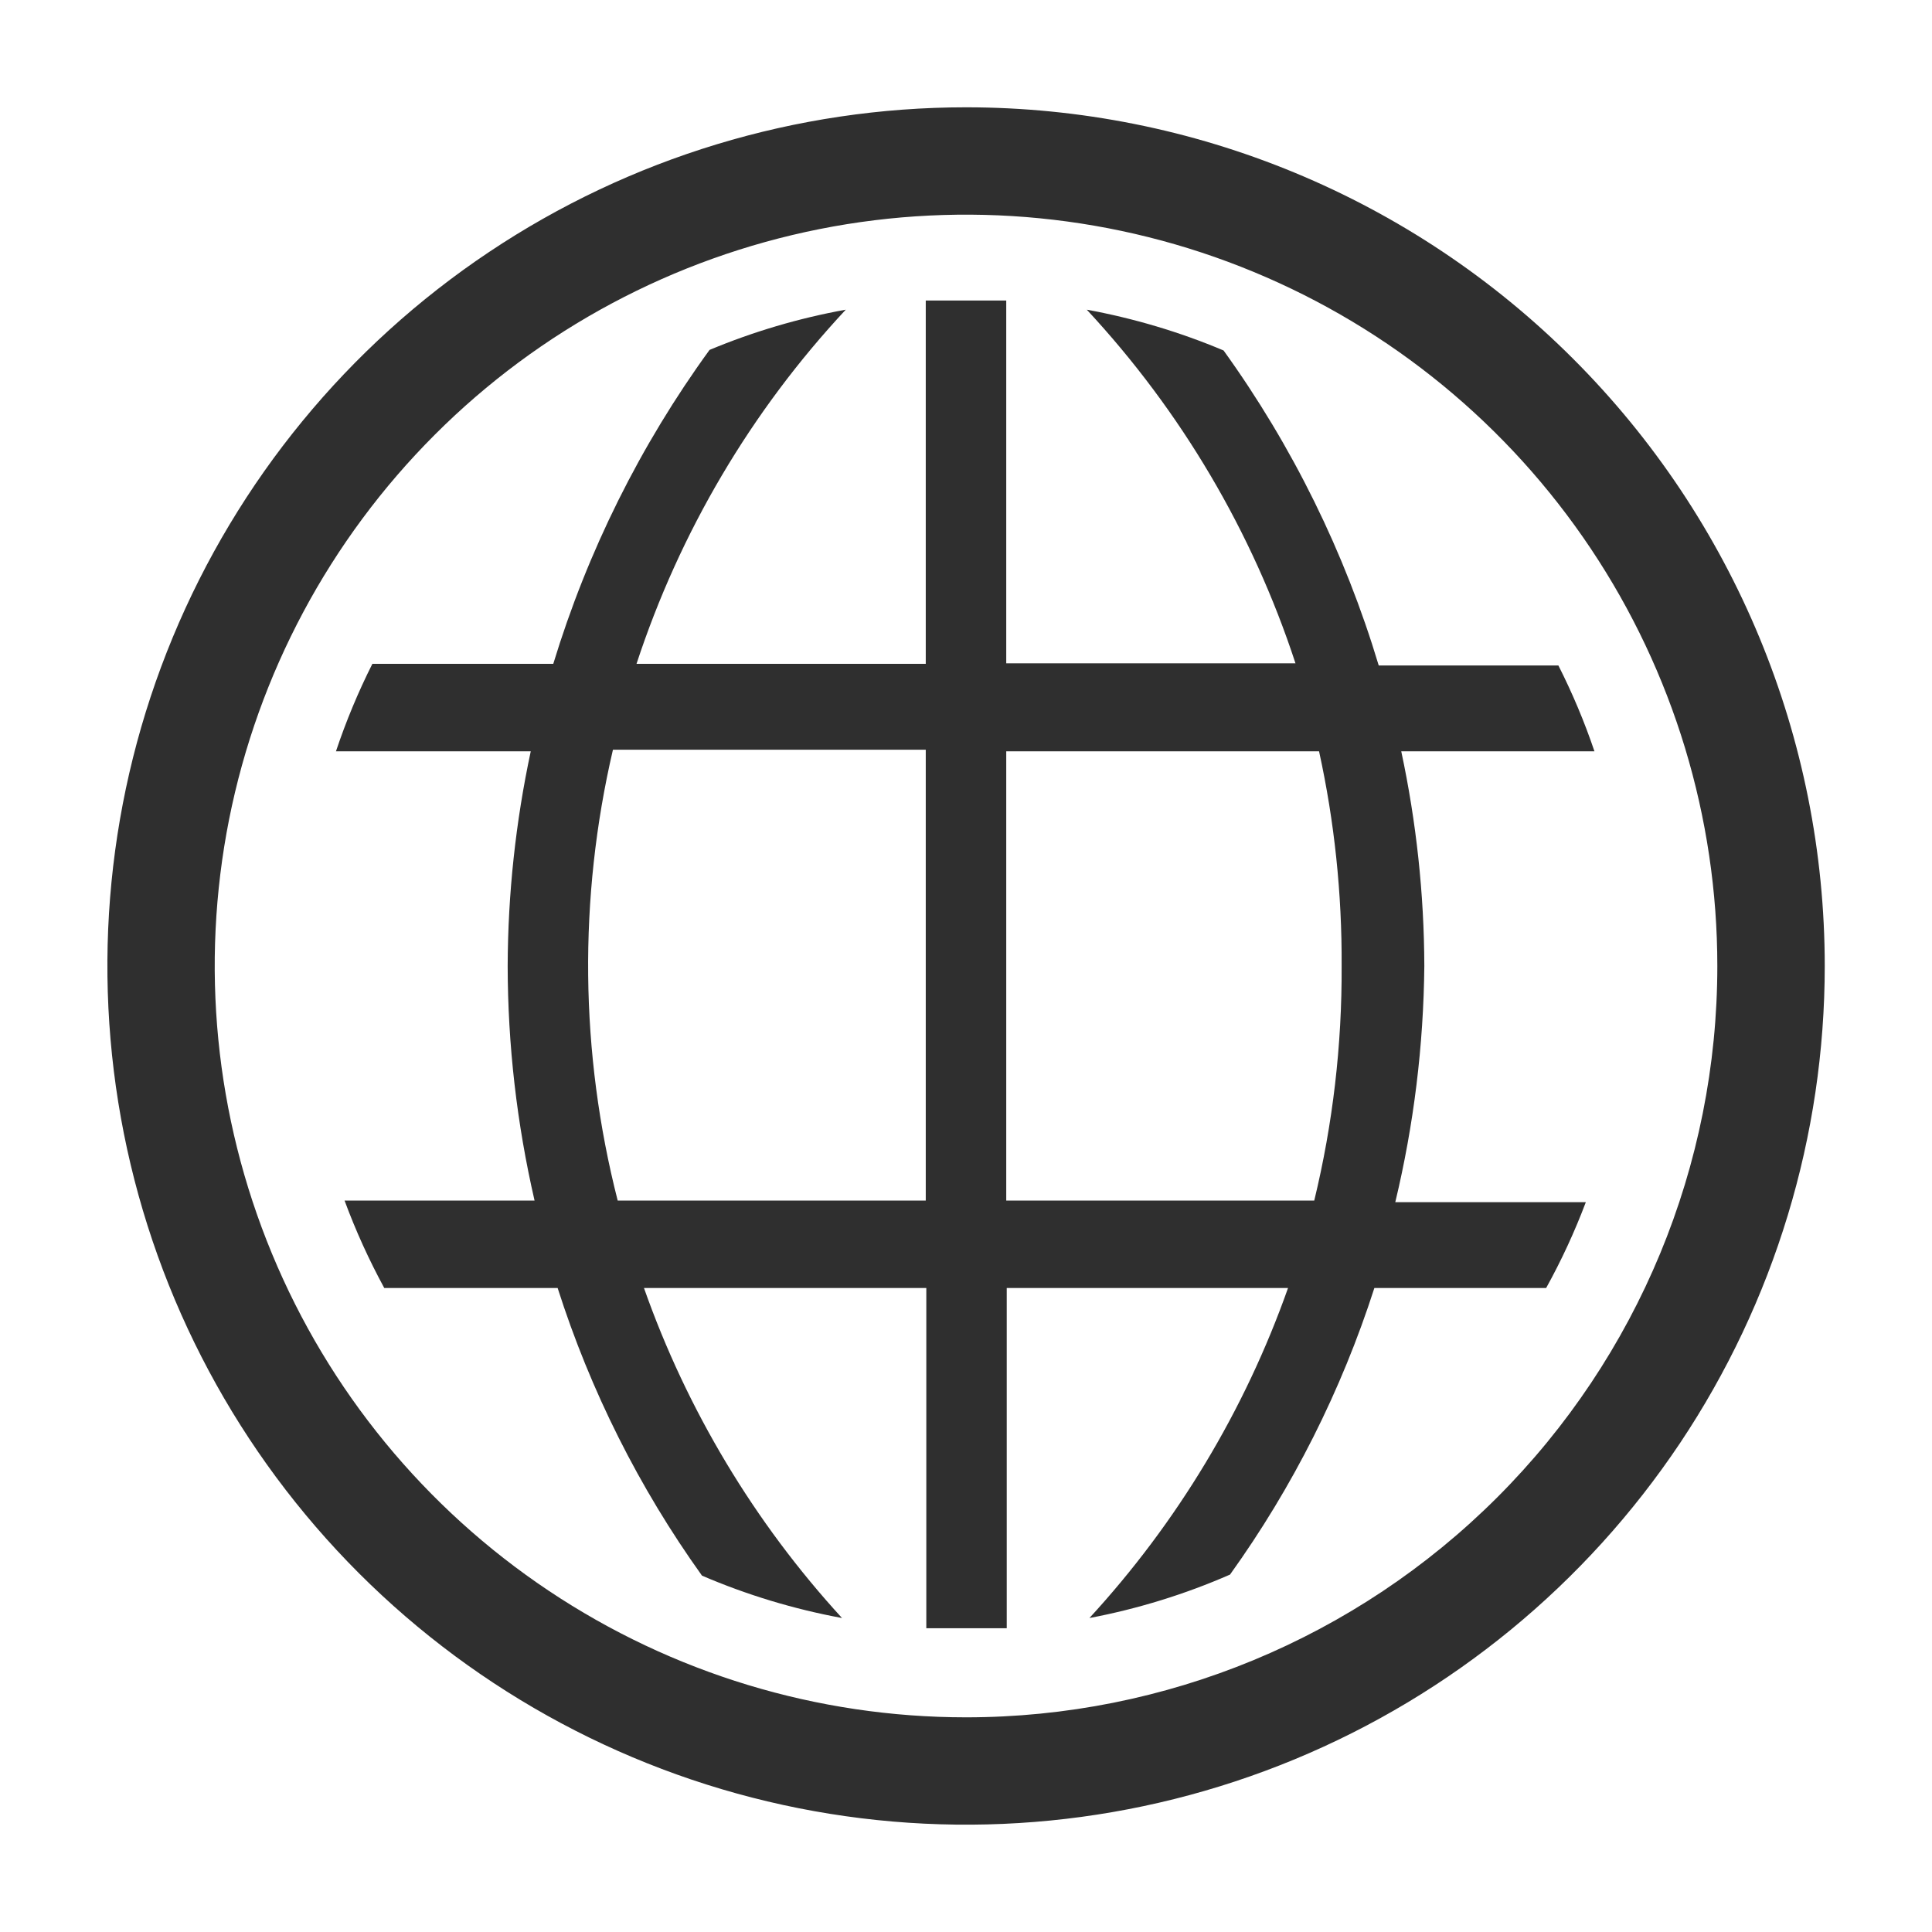
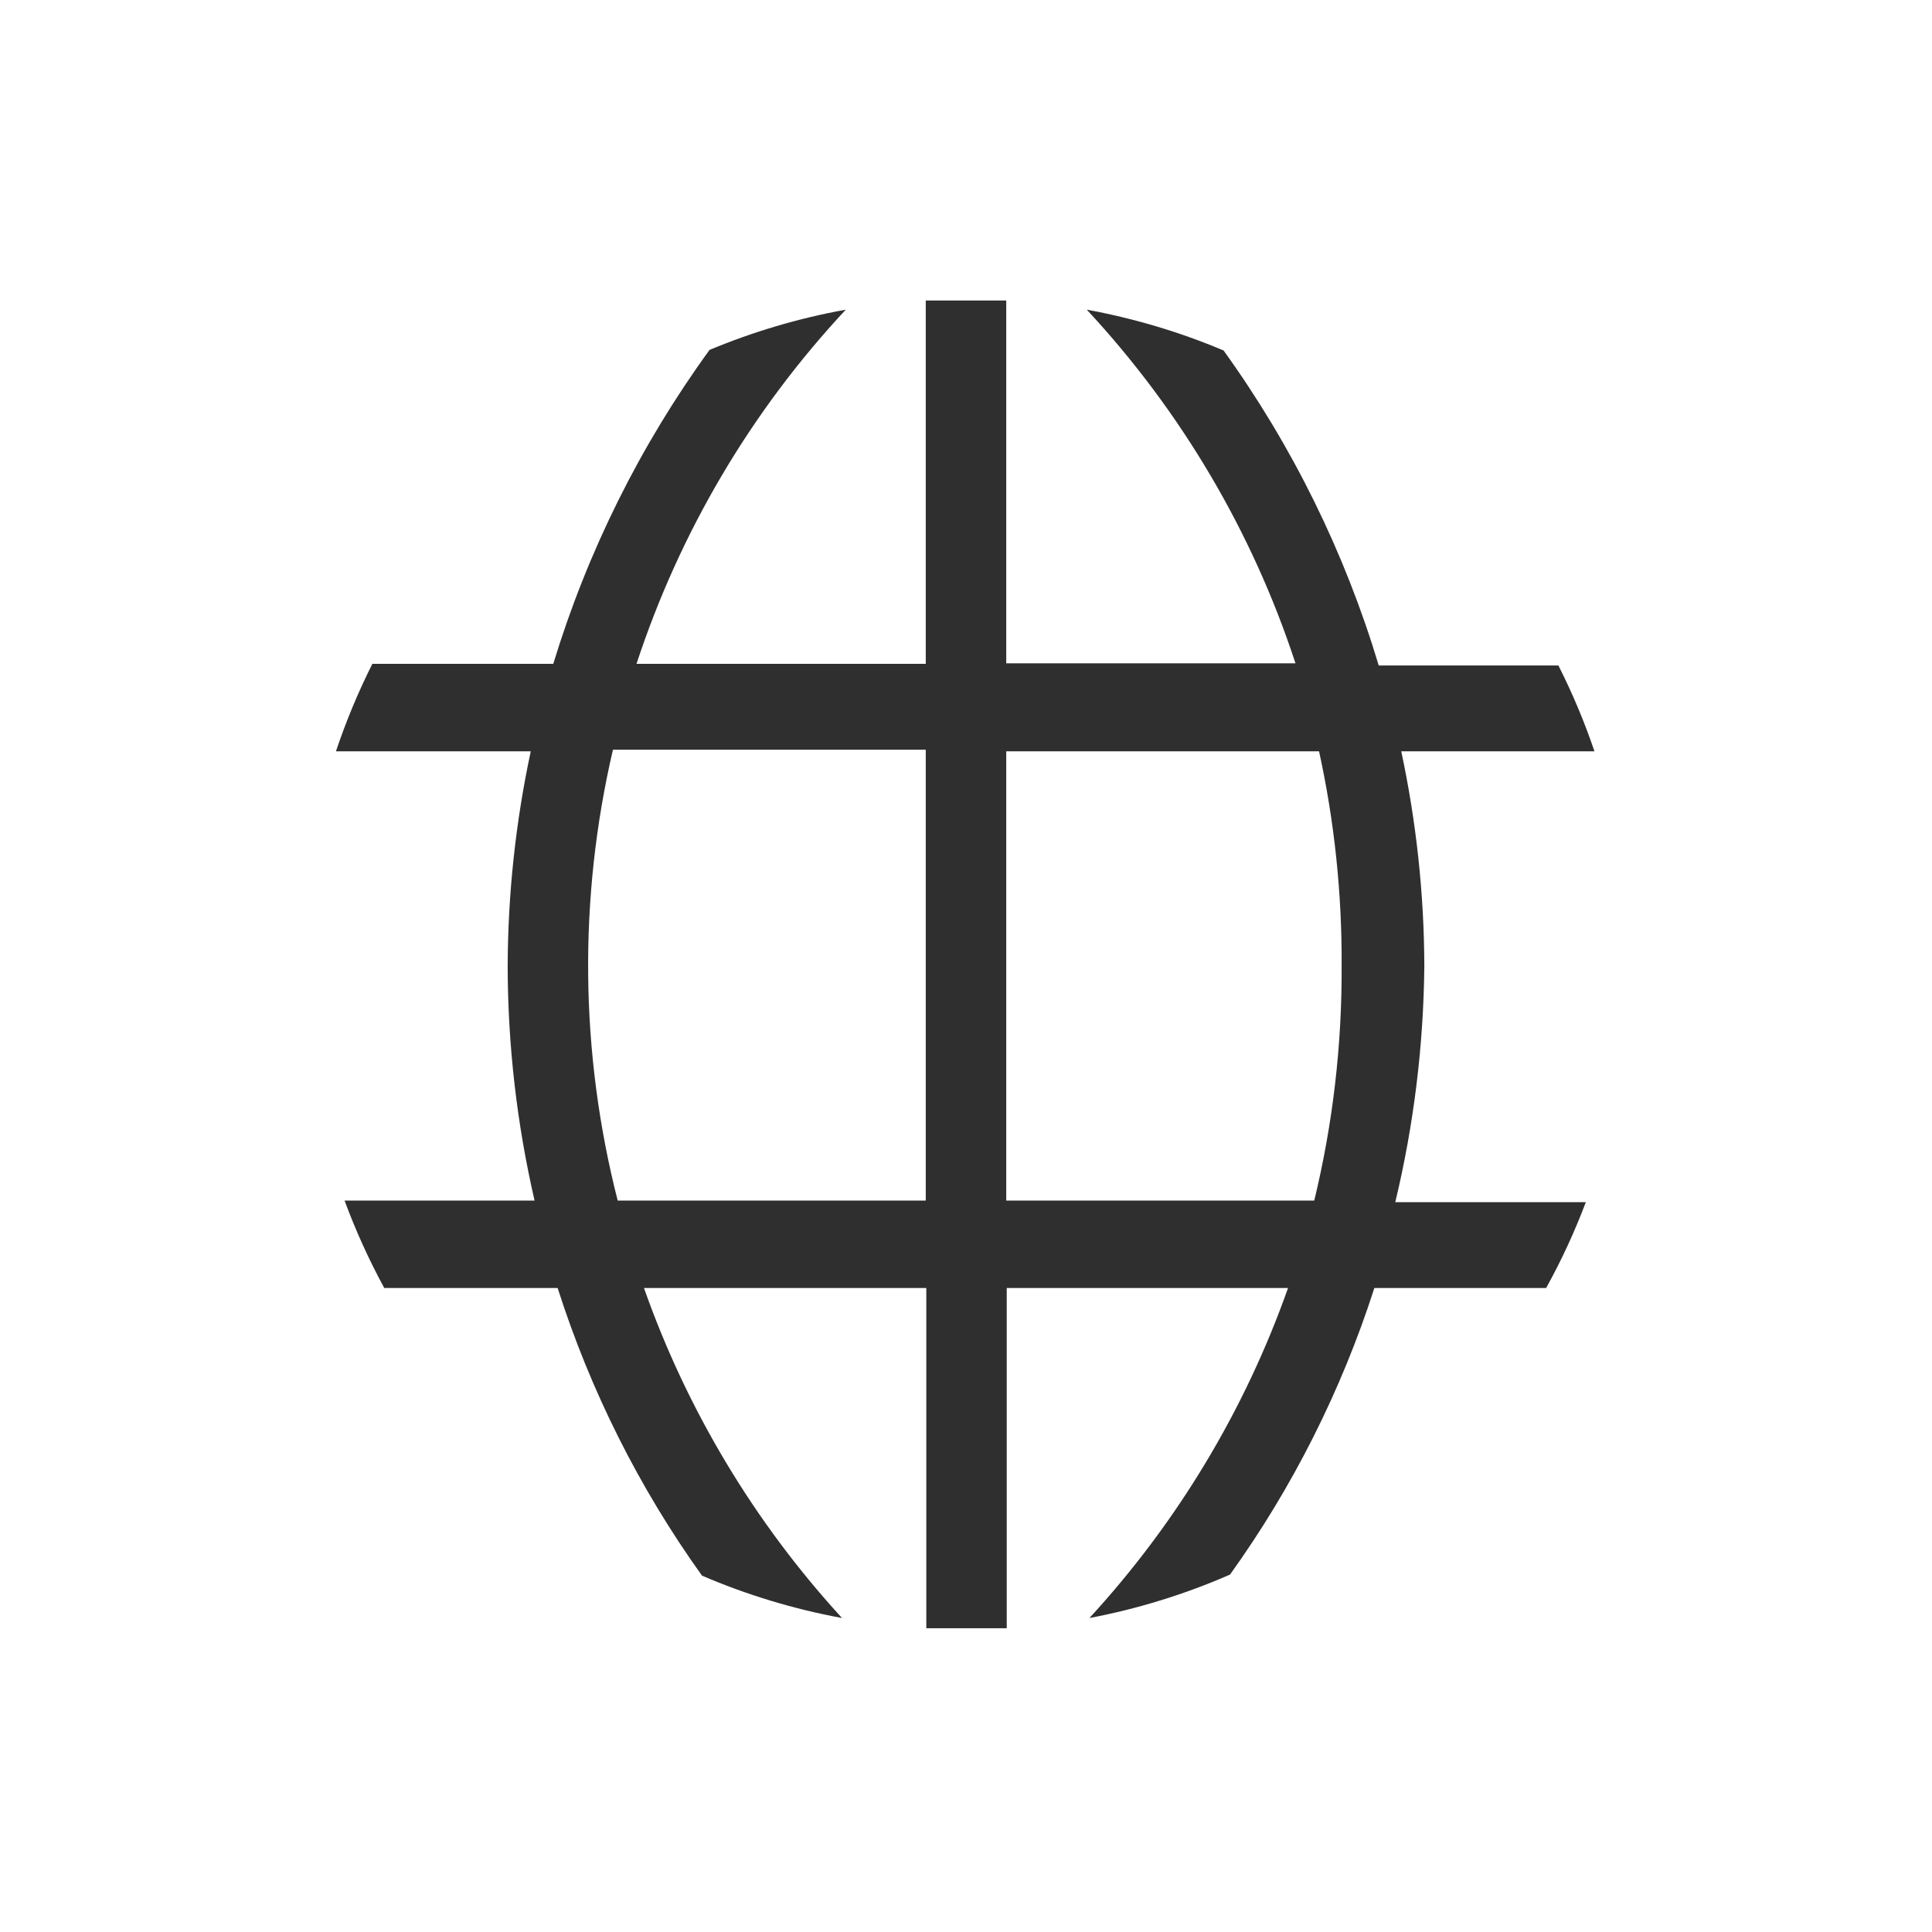
<svg xmlns="http://www.w3.org/2000/svg" width="35" height="35" viewBox="0 0 35 35" fill="none">
  <desc>
			Created with Pixso.
	</desc>
  <defs>
    <clipPath id="clip2_1868">
      <rect id="clarity:world-line" width="35" height="35" fill="white" fill-opacity="0" />
    </clipPath>
  </defs>
  <rect id="clarity:world-line" width="35" height="35" fill="#FFFFFF" fill-opacity="0" />
  <g clip-path="url(#clip2_1868)">
    <path id="Vector" d="M25.803 17.5C25.799 16.193 25.658 14.889 25.385 13.611L28.885 13.611C28.705 13.078 28.486 12.558 28.232 12.056L24.977 12.056C24.363 10.01 23.414 8.081 22.166 6.349C21.369 6.013 20.537 5.766 19.688 5.61C21.396 7.447 22.688 9.632 23.469 12.017L18.229 12.017L18.229 5.444L16.771 5.444L16.771 12.026L11.531 12.026C12.315 9.638 13.607 7.448 15.322 5.61C14.475 5.763 13.646 6.008 12.854 6.339C11.6 8.064 10.645 9.986 10.023 12.026L6.746 12.026C6.488 12.538 6.268 13.068 6.086 13.611L9.615 13.611C9.342 14.889 9.201 16.193 9.197 17.5C9.199 18.93 9.363 20.355 9.684 21.749L6.242 21.749C6.443 22.294 6.684 22.823 6.961 23.333L10.102 23.333C10.697 25.196 11.578 26.954 12.717 28.544C13.531 28.894 14.383 29.151 15.254 29.312C13.668 27.582 12.447 25.548 11.666 23.333L16.781 23.333L16.781 29.497L18.238 29.497L18.238 23.333L23.334 23.333C22.551 25.549 21.326 27.583 19.736 29.312C20.611 29.146 21.467 28.882 22.283 28.525C23.42 26.941 24.301 25.189 24.898 23.333L28.01 23.333C28.287 22.833 28.527 22.313 28.729 21.778L25.277 21.778C25.613 20.376 25.789 18.941 25.803 17.5ZM16.771 21.749L11.19 21.749C10.506 19.073 10.477 16.272 11.104 13.582L16.771 13.582L16.771 21.749ZM23.809 21.749L18.229 21.749L18.229 13.611L23.896 13.611C24.176 14.888 24.312 16.193 24.305 17.5C24.312 18.931 24.146 20.358 23.809 21.749Z" fill="#2F2F2F" fill-opacity="1" fill-rule="nonzero" />
-     <path id="Vector" d="M17.5 1.944C14.424 1.944 11.416 2.857 8.859 4.566C6.301 6.275 4.307 8.705 3.129 11.547C1.951 14.389 1.645 17.517 2.244 20.535C2.844 23.552 4.326 26.324 6.502 28.5C8.678 30.675 11.449 32.157 14.467 32.757C17.484 33.357 20.611 33.049 23.453 31.872C26.297 30.694 28.725 28.7 30.436 26.142C32.145 23.584 33.057 20.577 33.057 17.5C33.057 13.374 31.418 9.418 28.5 6.501C25.584 3.583 21.627 1.944 17.5 1.944ZM17.5 31.111C14.809 31.111 12.178 30.313 9.939 28.817C7.701 27.322 5.955 25.196 4.926 22.709C3.896 20.222 3.627 17.485 4.15 14.845C4.676 12.204 5.973 9.779 7.877 7.875C9.779 5.972 12.205 4.676 14.846 4.15C17.486 3.625 20.223 3.895 22.709 4.925C25.197 5.955 27.322 7.7 28.818 9.938C30.314 12.176 31.111 14.808 31.111 17.5C31.111 21.11 29.678 24.572 27.125 27.125C24.572 29.677 21.111 31.111 17.5 31.111Z" fill="#2F2F2F" fill-opacity="1" fill-rule="nonzero" />
  </g>
</svg>